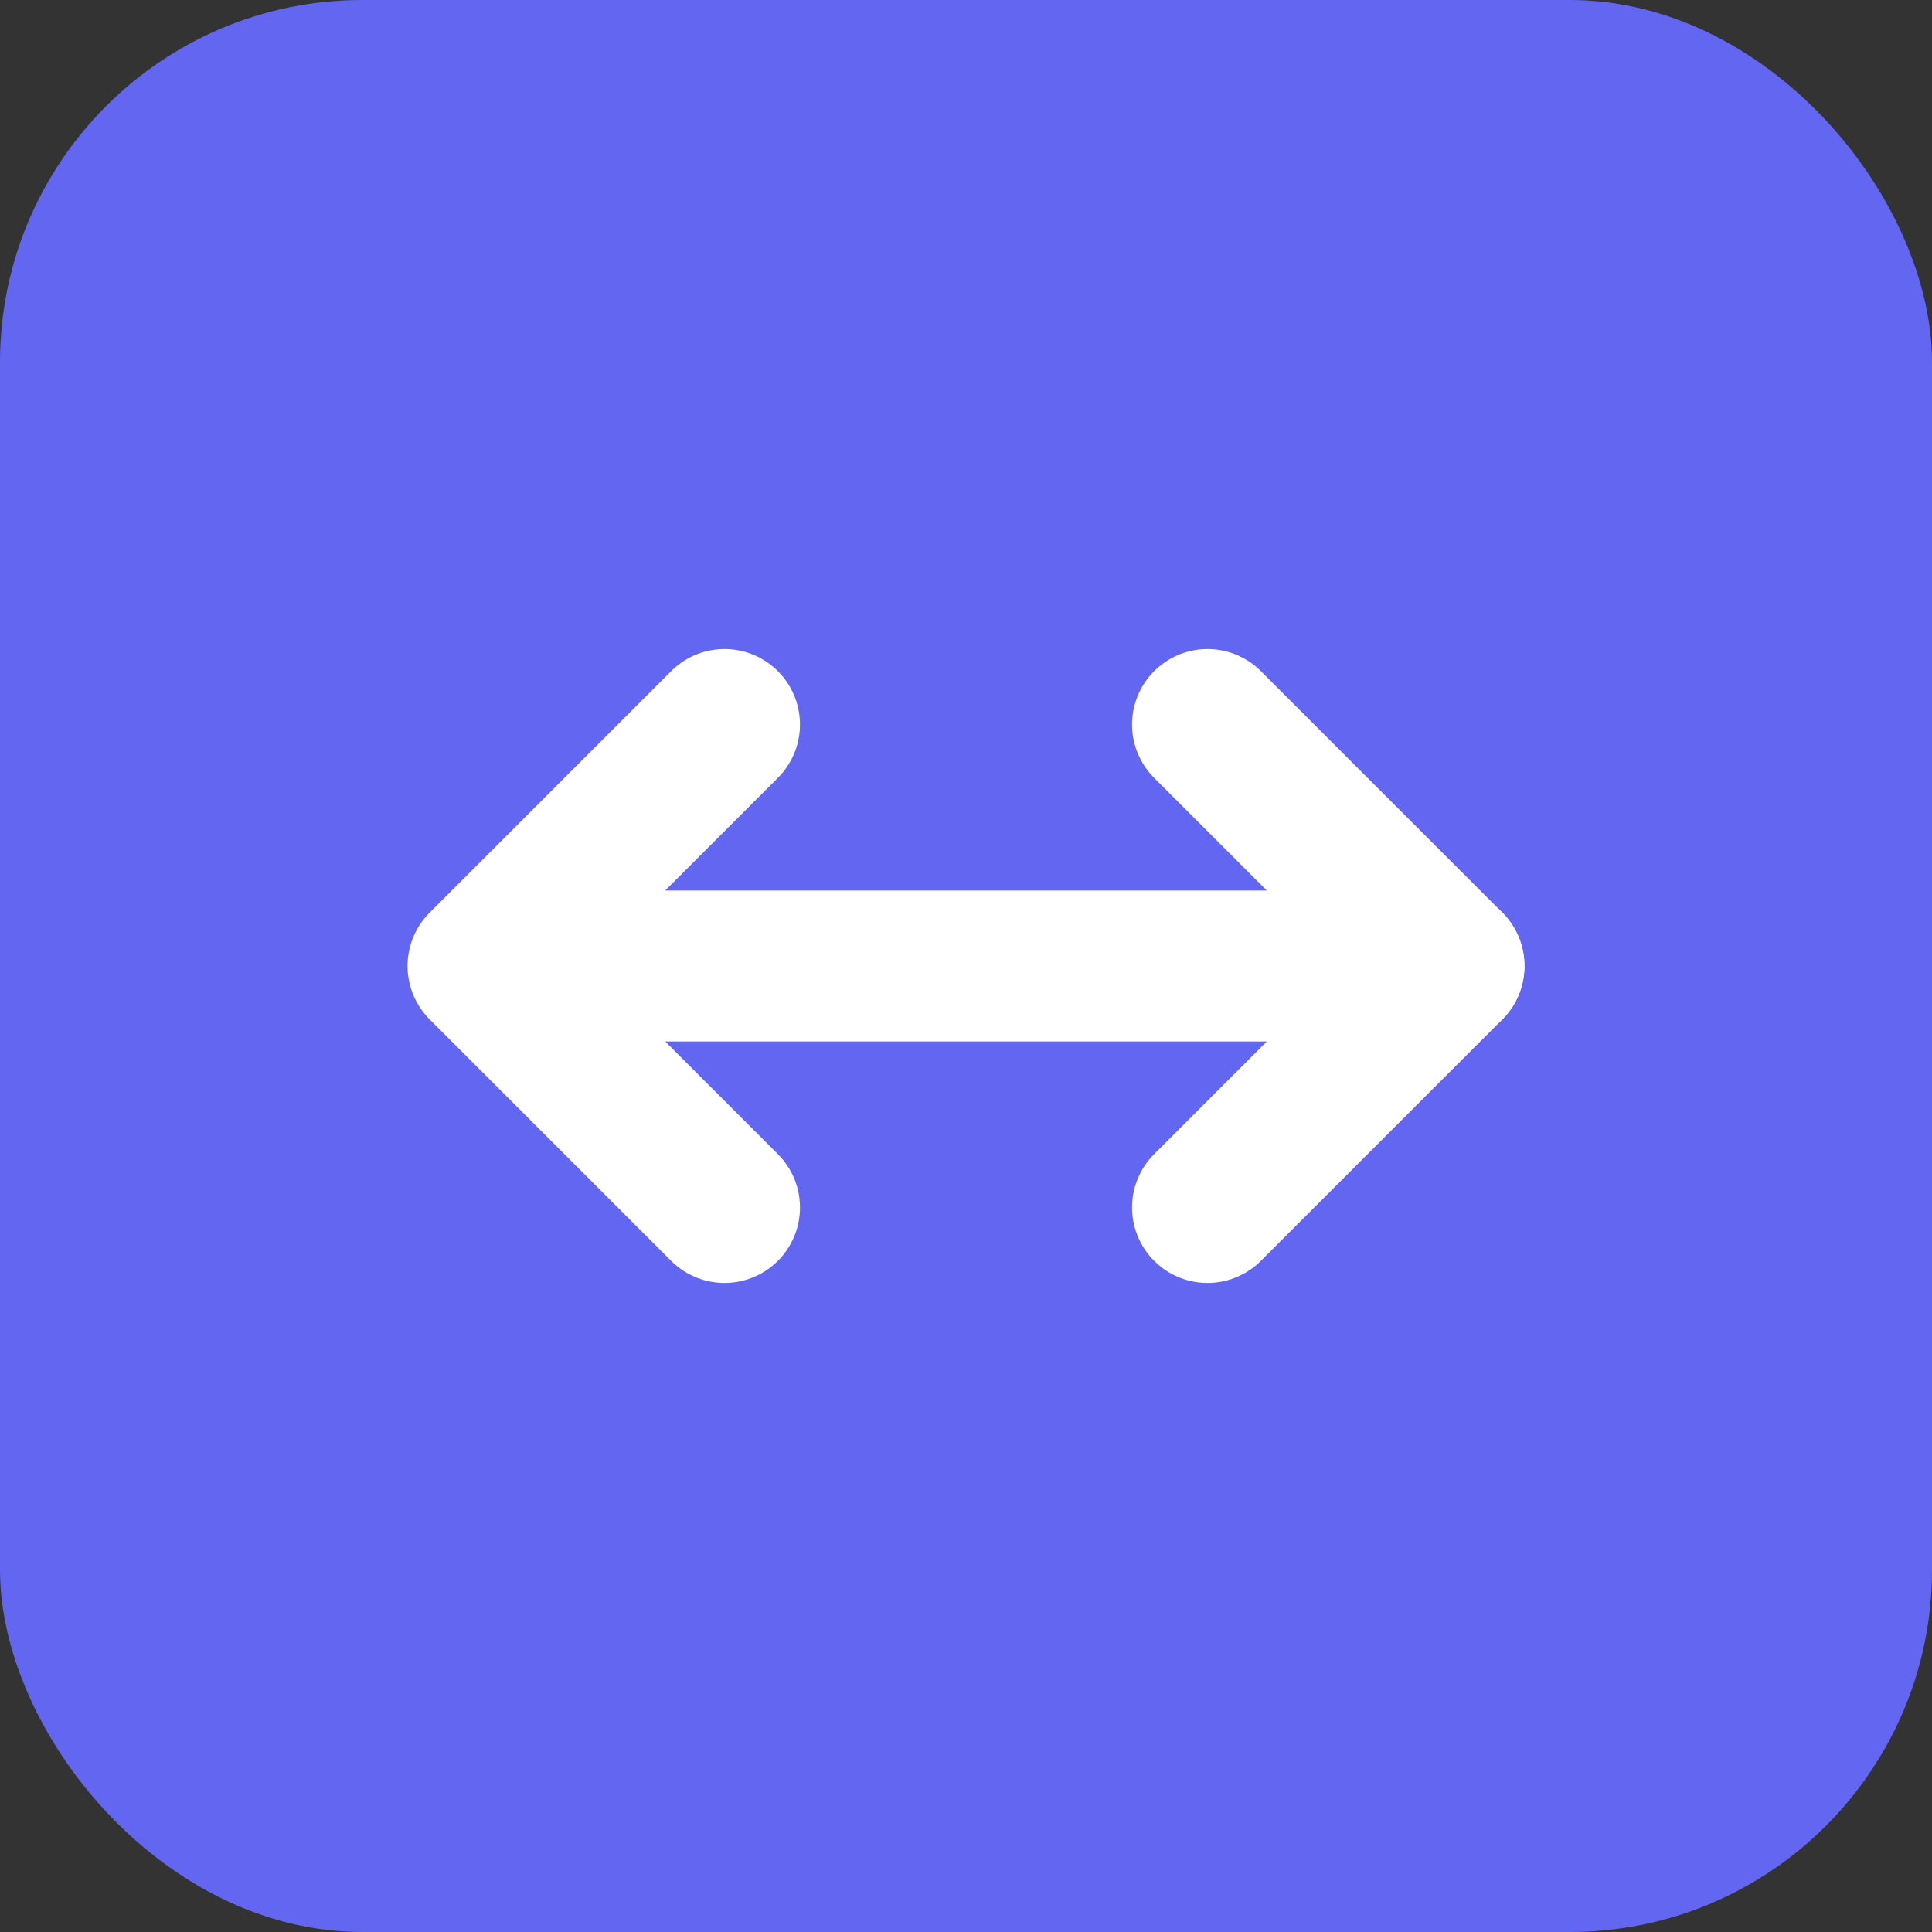
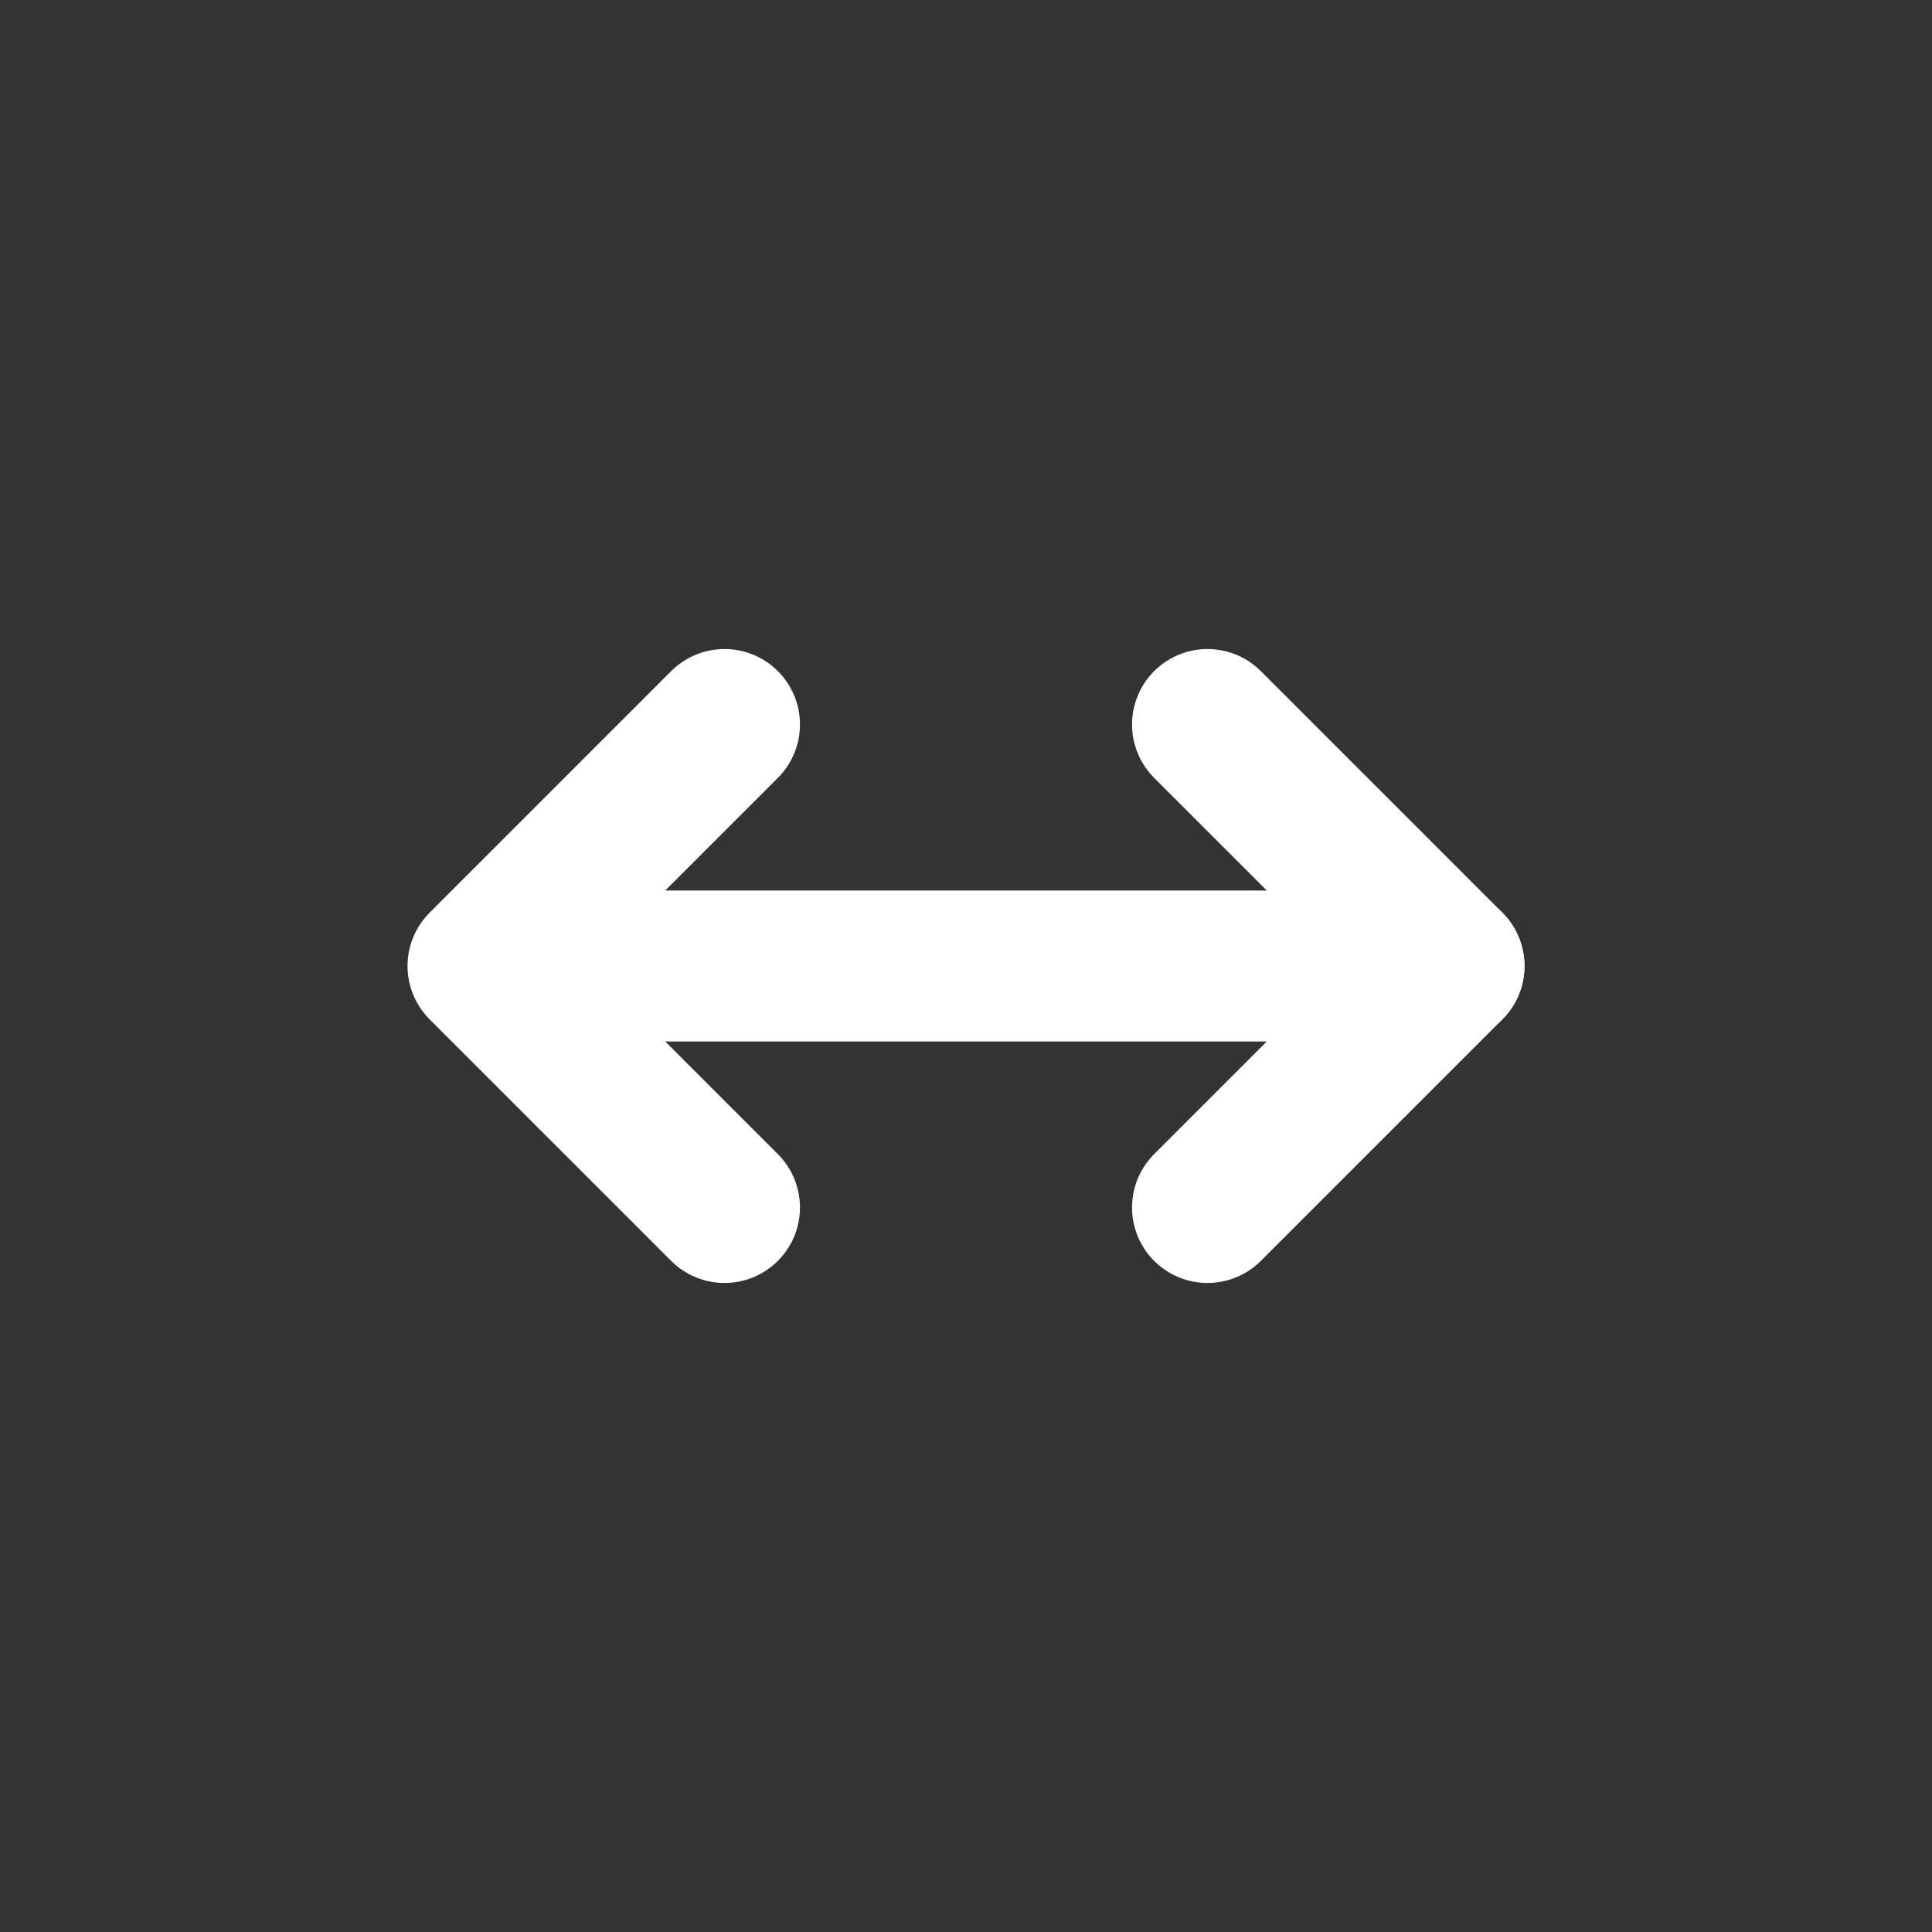
<svg xmlns="http://www.w3.org/2000/svg" width="32" height="32" viewBox="0 0 32 32" fill="none">
  <rect x="0" y="0" width="32" height="32" fill="#333333" stroke="none" />
-   <rect width="32" height="32" rx="6" fill="#6366F1" />
  <path d="M8 16L12 12M8 16L12 20M8 16H24" stroke="white" stroke-width="2.5" stroke-linecap="round" stroke-linejoin="round" />
  <path d="M24 16L20 12M24 16L20 20" stroke="white" stroke-width="2.5" stroke-linecap="round" stroke-linejoin="round" />
</svg>